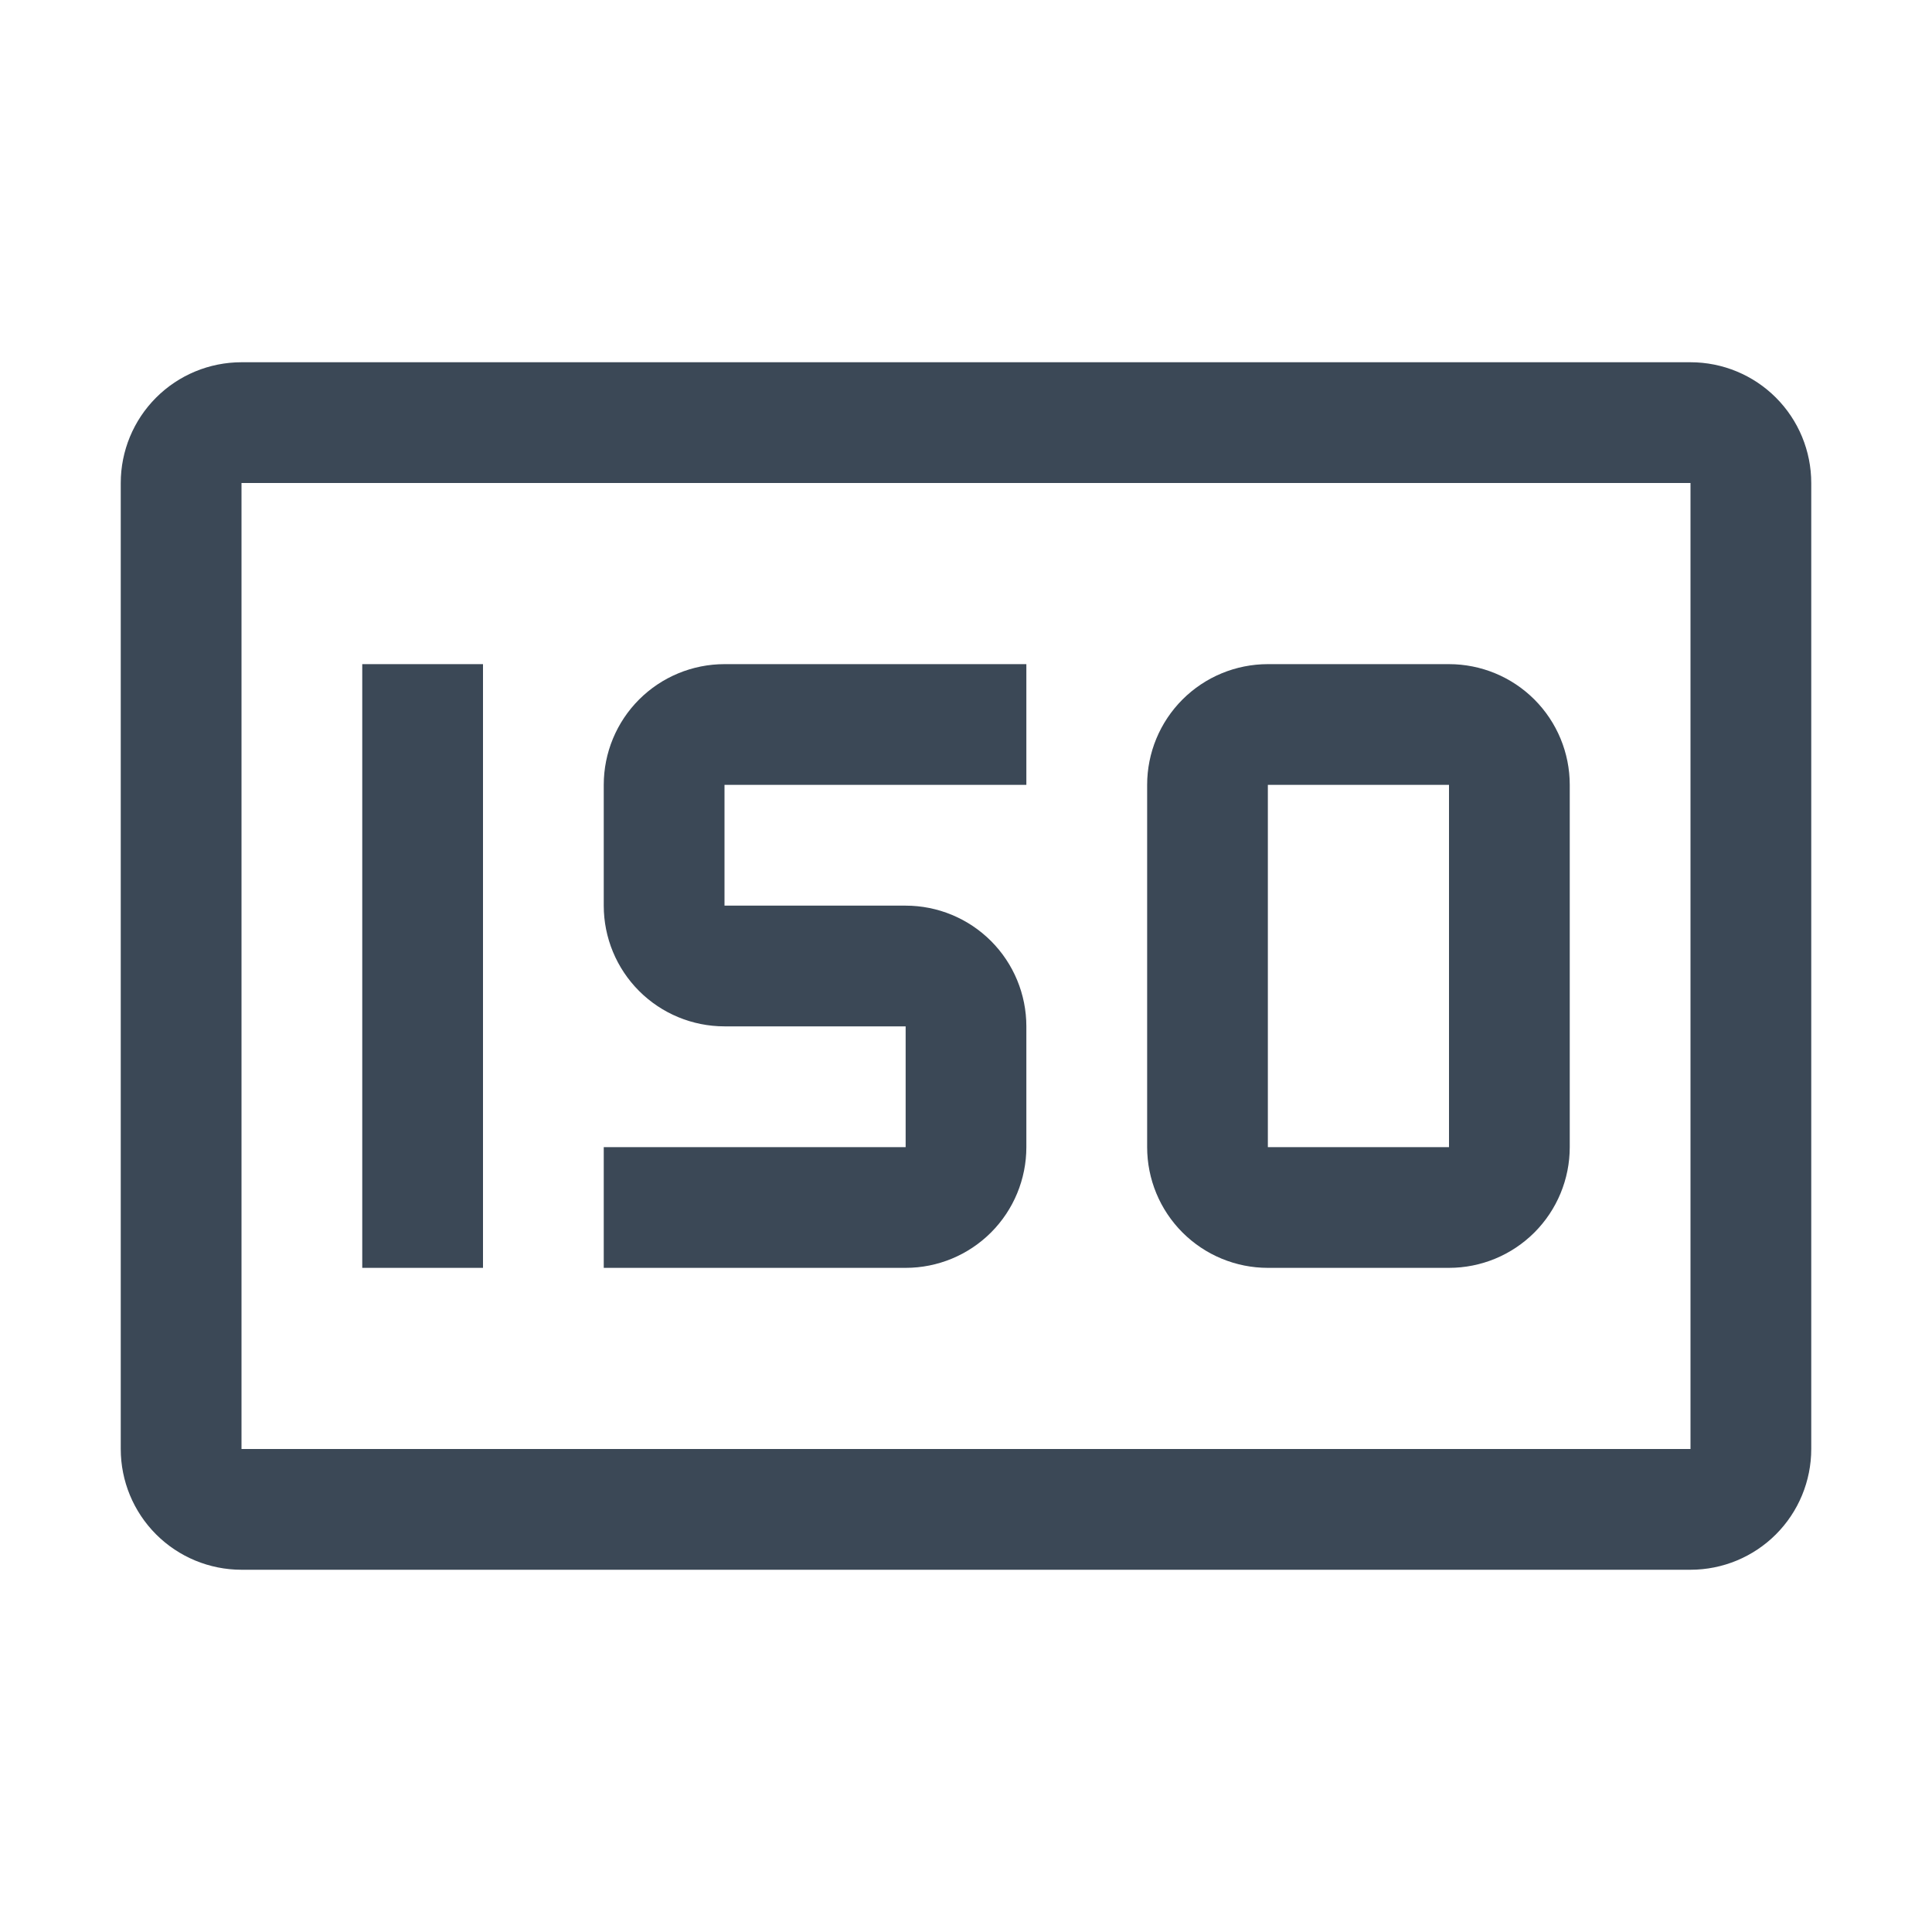
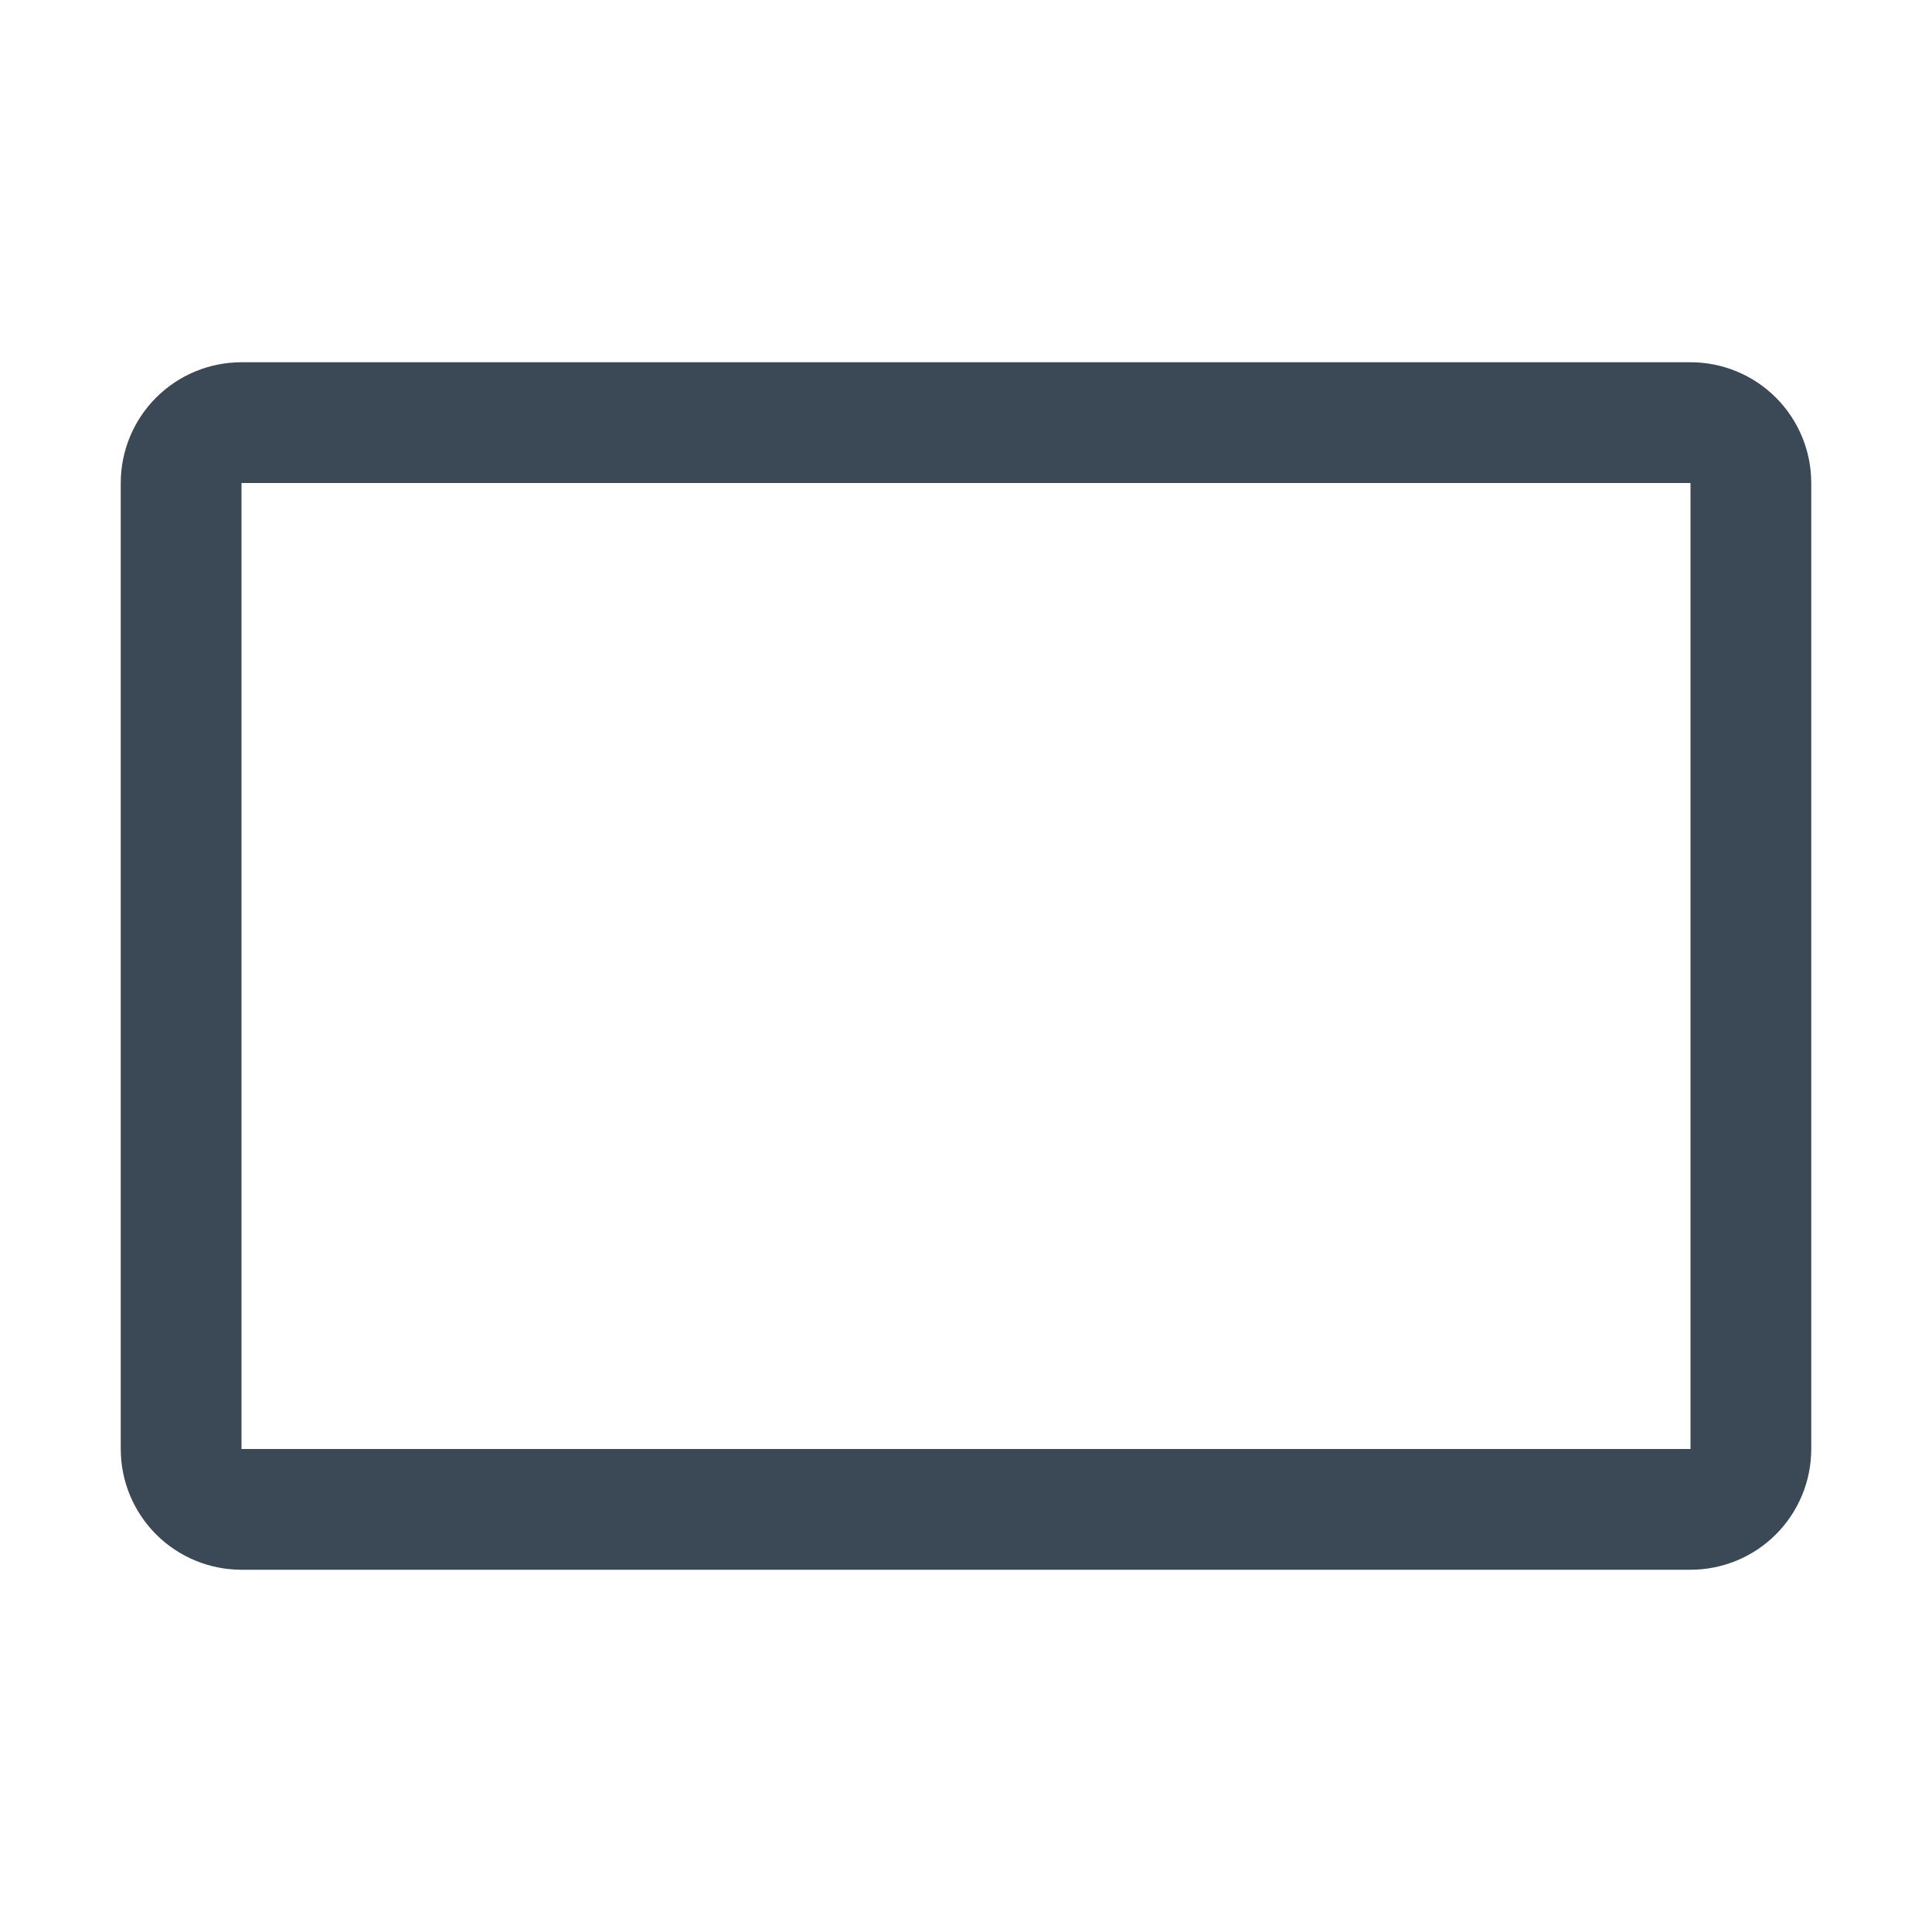
<svg xmlns="http://www.w3.org/2000/svg" width="50" height="50" viewBox="0 0 50 50" fill="none">
-   <path d="M37.5 32.812H32.812C31.984 32.812 31.189 32.483 30.603 31.897C30.017 31.311 29.688 30.516 29.688 29.688V20.312C29.688 19.484 30.017 18.689 30.603 18.103C31.189 17.517 31.984 17.188 32.812 17.188H37.5C38.329 17.188 39.124 17.517 39.71 18.103C40.296 18.689 40.625 19.484 40.625 20.312V29.688C40.625 30.516 40.296 31.311 39.71 31.897C39.124 32.483 38.329 32.812 37.5 32.812ZM32.812 20.312V29.688H37.5V20.312H32.812ZM23.438 32.812H15.625V29.688H23.438V26.562H18.75C17.921 26.562 17.126 26.233 16.54 25.647C15.954 25.061 15.625 24.266 15.625 23.438V20.312C15.625 19.484 15.954 18.689 16.54 18.103C17.126 17.517 17.921 17.188 18.75 17.188H26.562V20.312H18.75V23.438H23.438C24.266 23.438 25.061 23.767 25.647 24.353C26.233 24.939 26.562 25.734 26.562 26.562V29.688C26.562 30.516 26.233 31.311 25.647 31.897C25.061 32.483 24.266 32.812 23.438 32.812ZM9.375 17.188H12.5V32.812H9.375V17.188Z" fill="#3B4856" />
  <path d="M43.75 9.375H6.25C5.421 9.375 4.626 9.704 4.04 10.29C3.454 10.876 3.125 11.671 3.125 12.5V37.5C3.125 38.329 3.454 39.124 4.04 39.71C4.626 40.296 5.421 40.625 6.25 40.625H43.75C44.579 40.625 45.374 40.296 45.96 39.71C46.546 39.124 46.875 38.329 46.875 37.5V12.5C46.875 11.671 46.546 10.876 45.96 10.29C45.374 9.704 44.579 9.375 43.75 9.375ZM6.25 37.5V12.5H43.75V37.5H6.25Z" fill="#3B4856" />
</svg>